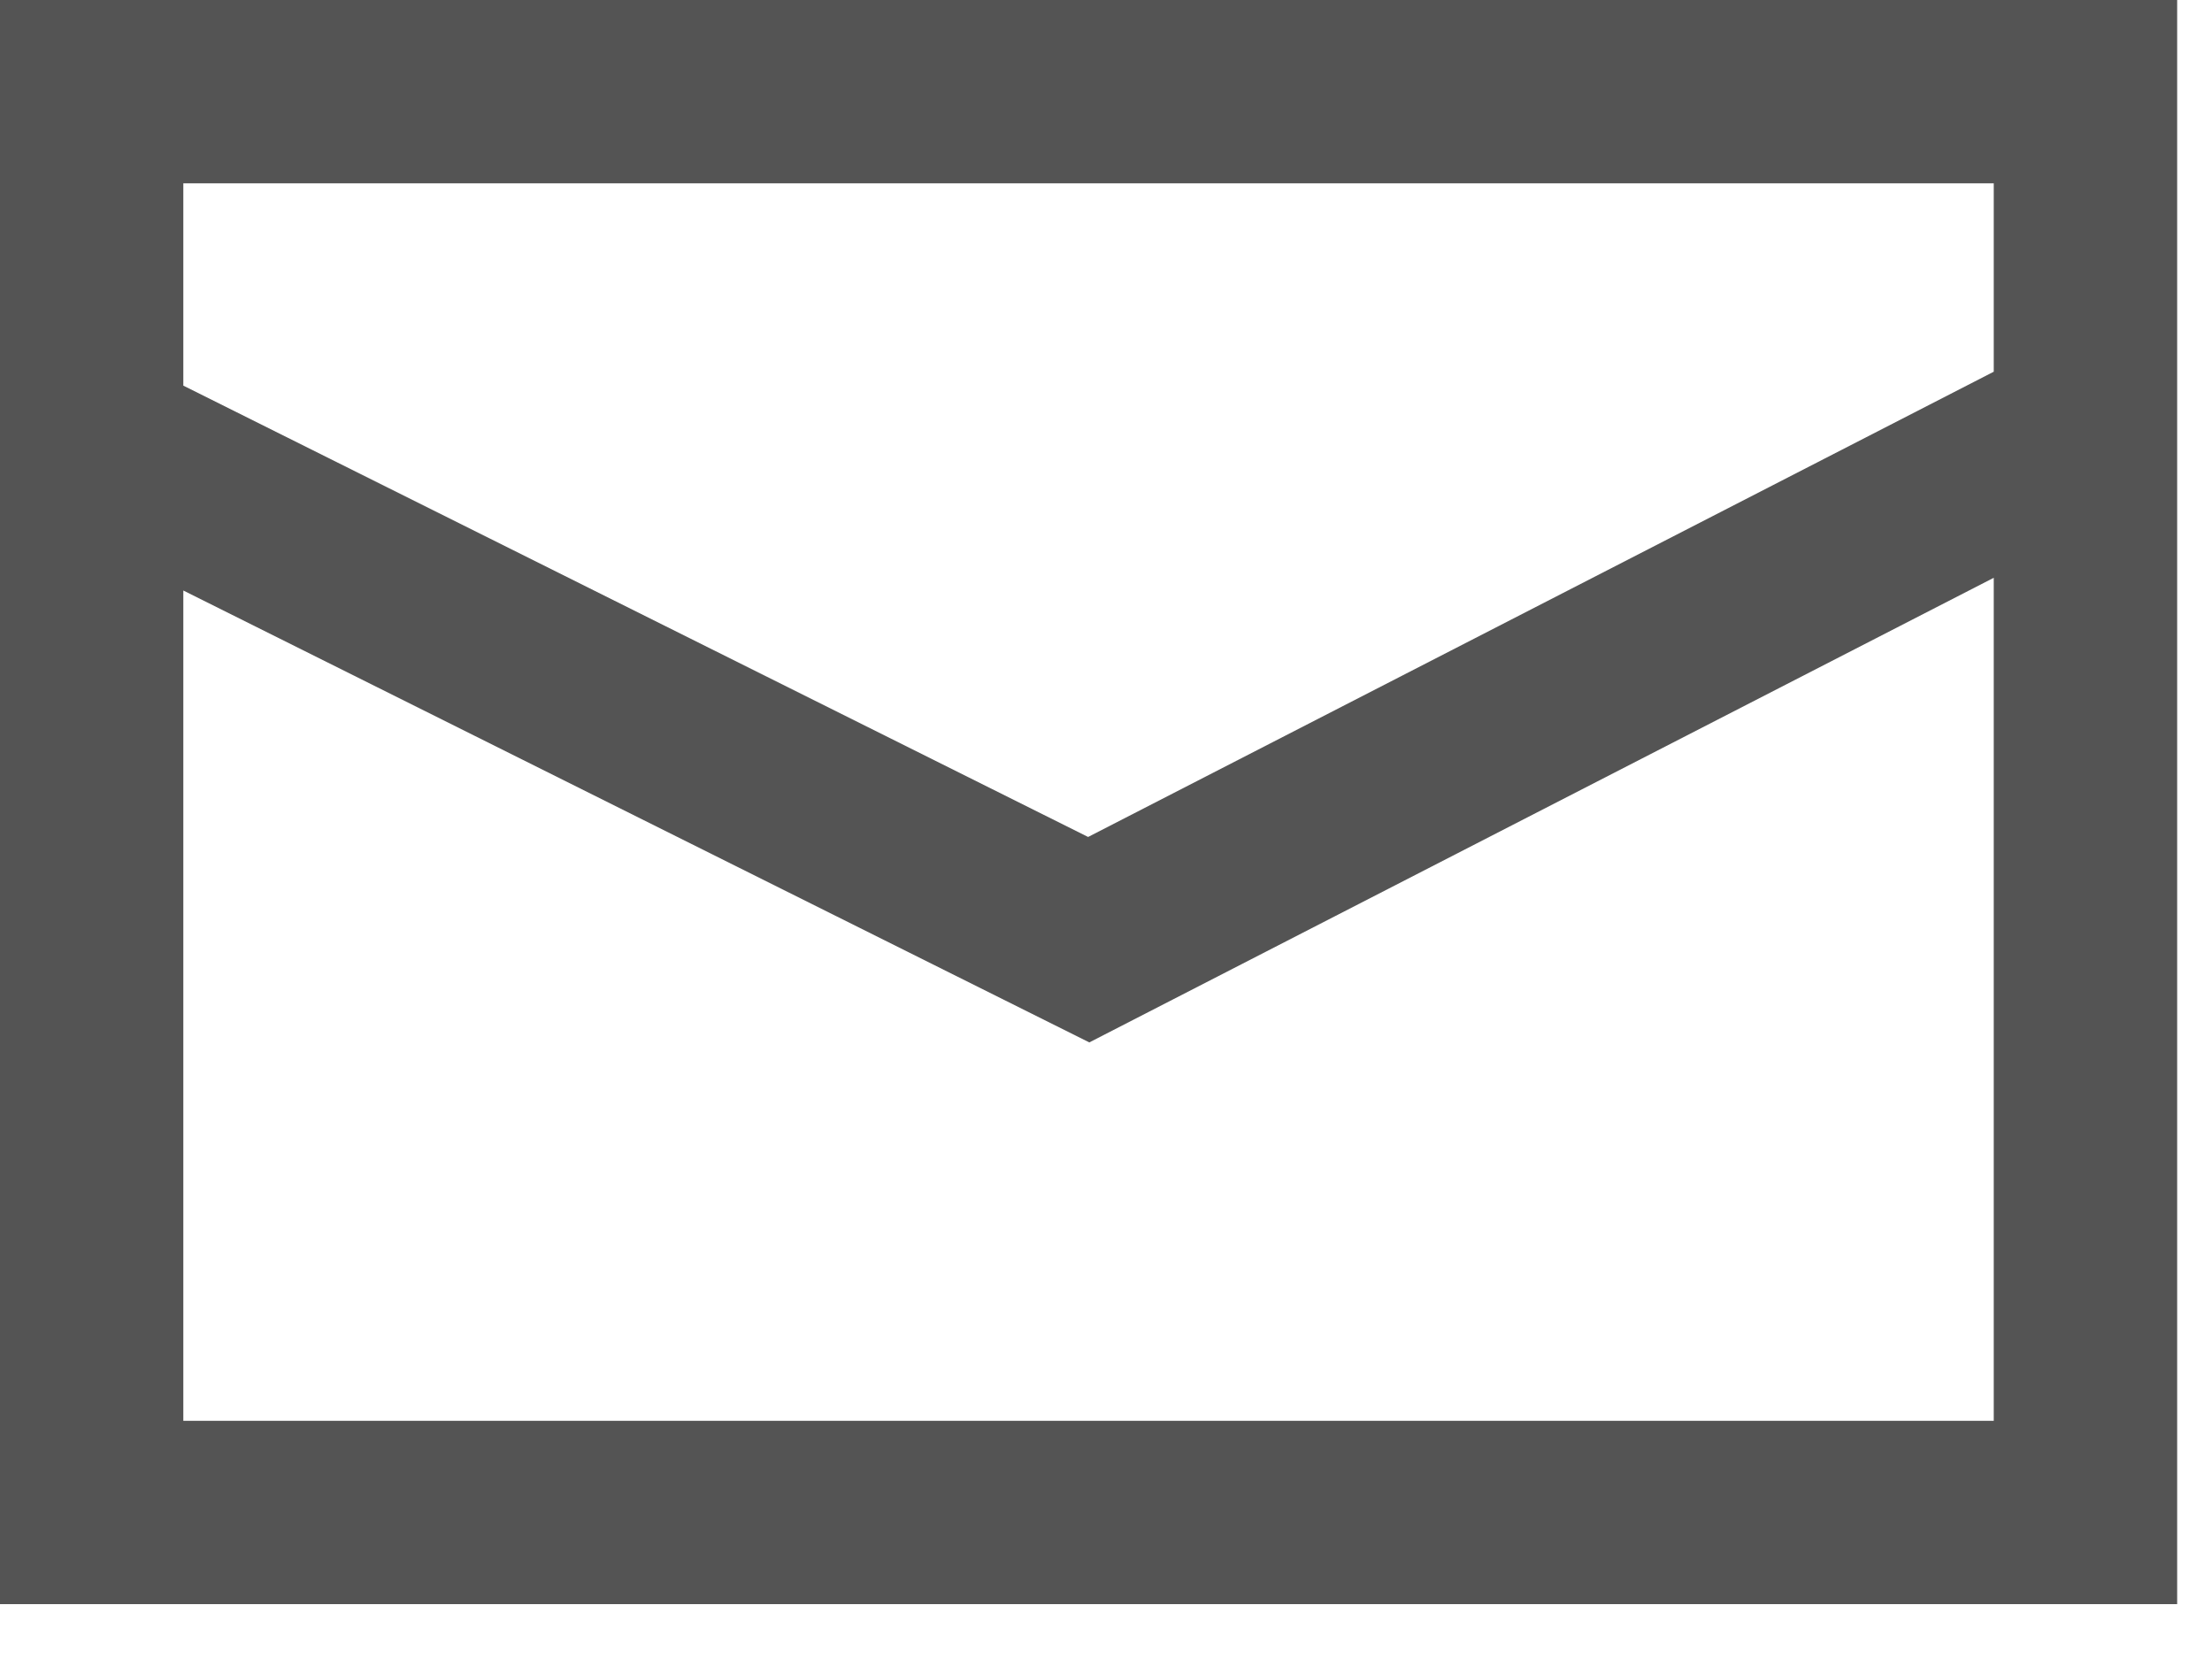
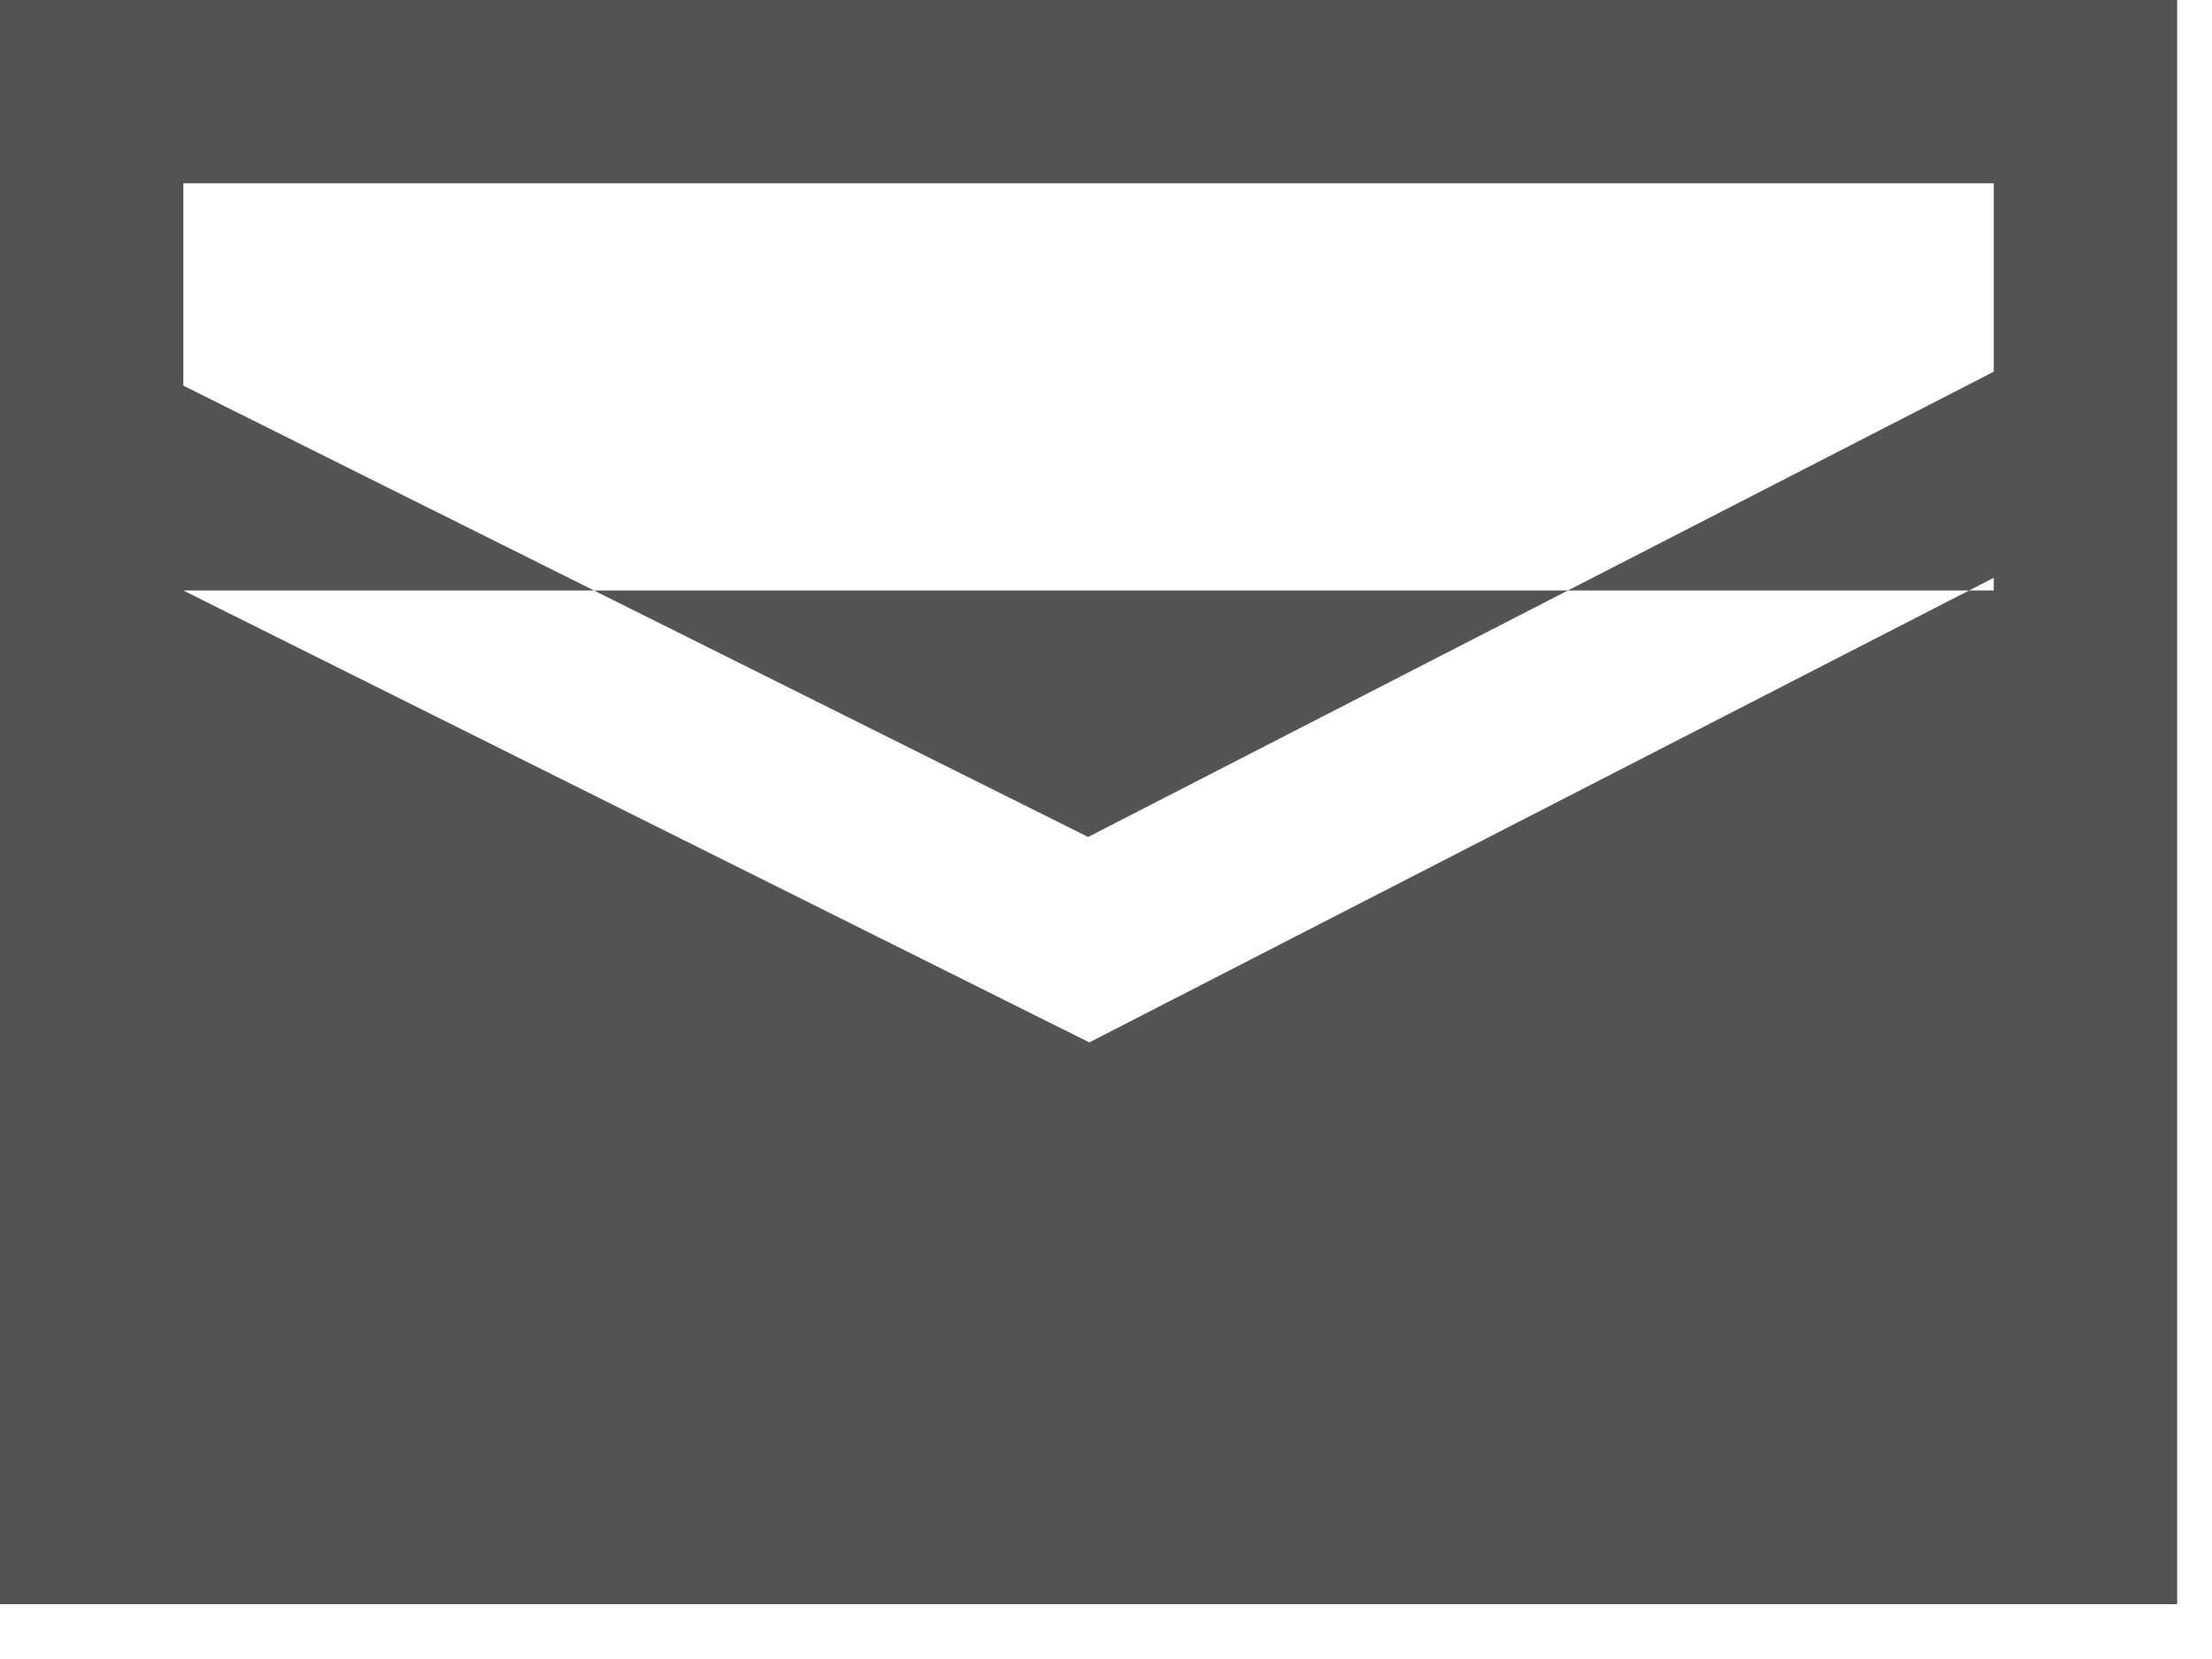
<svg xmlns="http://www.w3.org/2000/svg" width="24" height="18" viewBox="0 0 24 18" fill="none">
-   <path fill-rule="evenodd" clip-rule="evenodd" d="M0 0H23.622V17.405H0V0ZM1.989 6.407V15.416H21.632V6.269L11.819 11.31L1.989 6.407ZM1.989 4.184L11.806 9.081L21.632 4.033V1.989H1.989V4.184Z" fill="#545454" />
+   <path fill-rule="evenodd" clip-rule="evenodd" d="M0 0H23.622V17.405H0V0ZM1.989 6.407H21.632V6.269L11.819 11.31L1.989 6.407ZM1.989 4.184L11.806 9.081L21.632 4.033V1.989H1.989V4.184Z" fill="#545454" />
</svg>